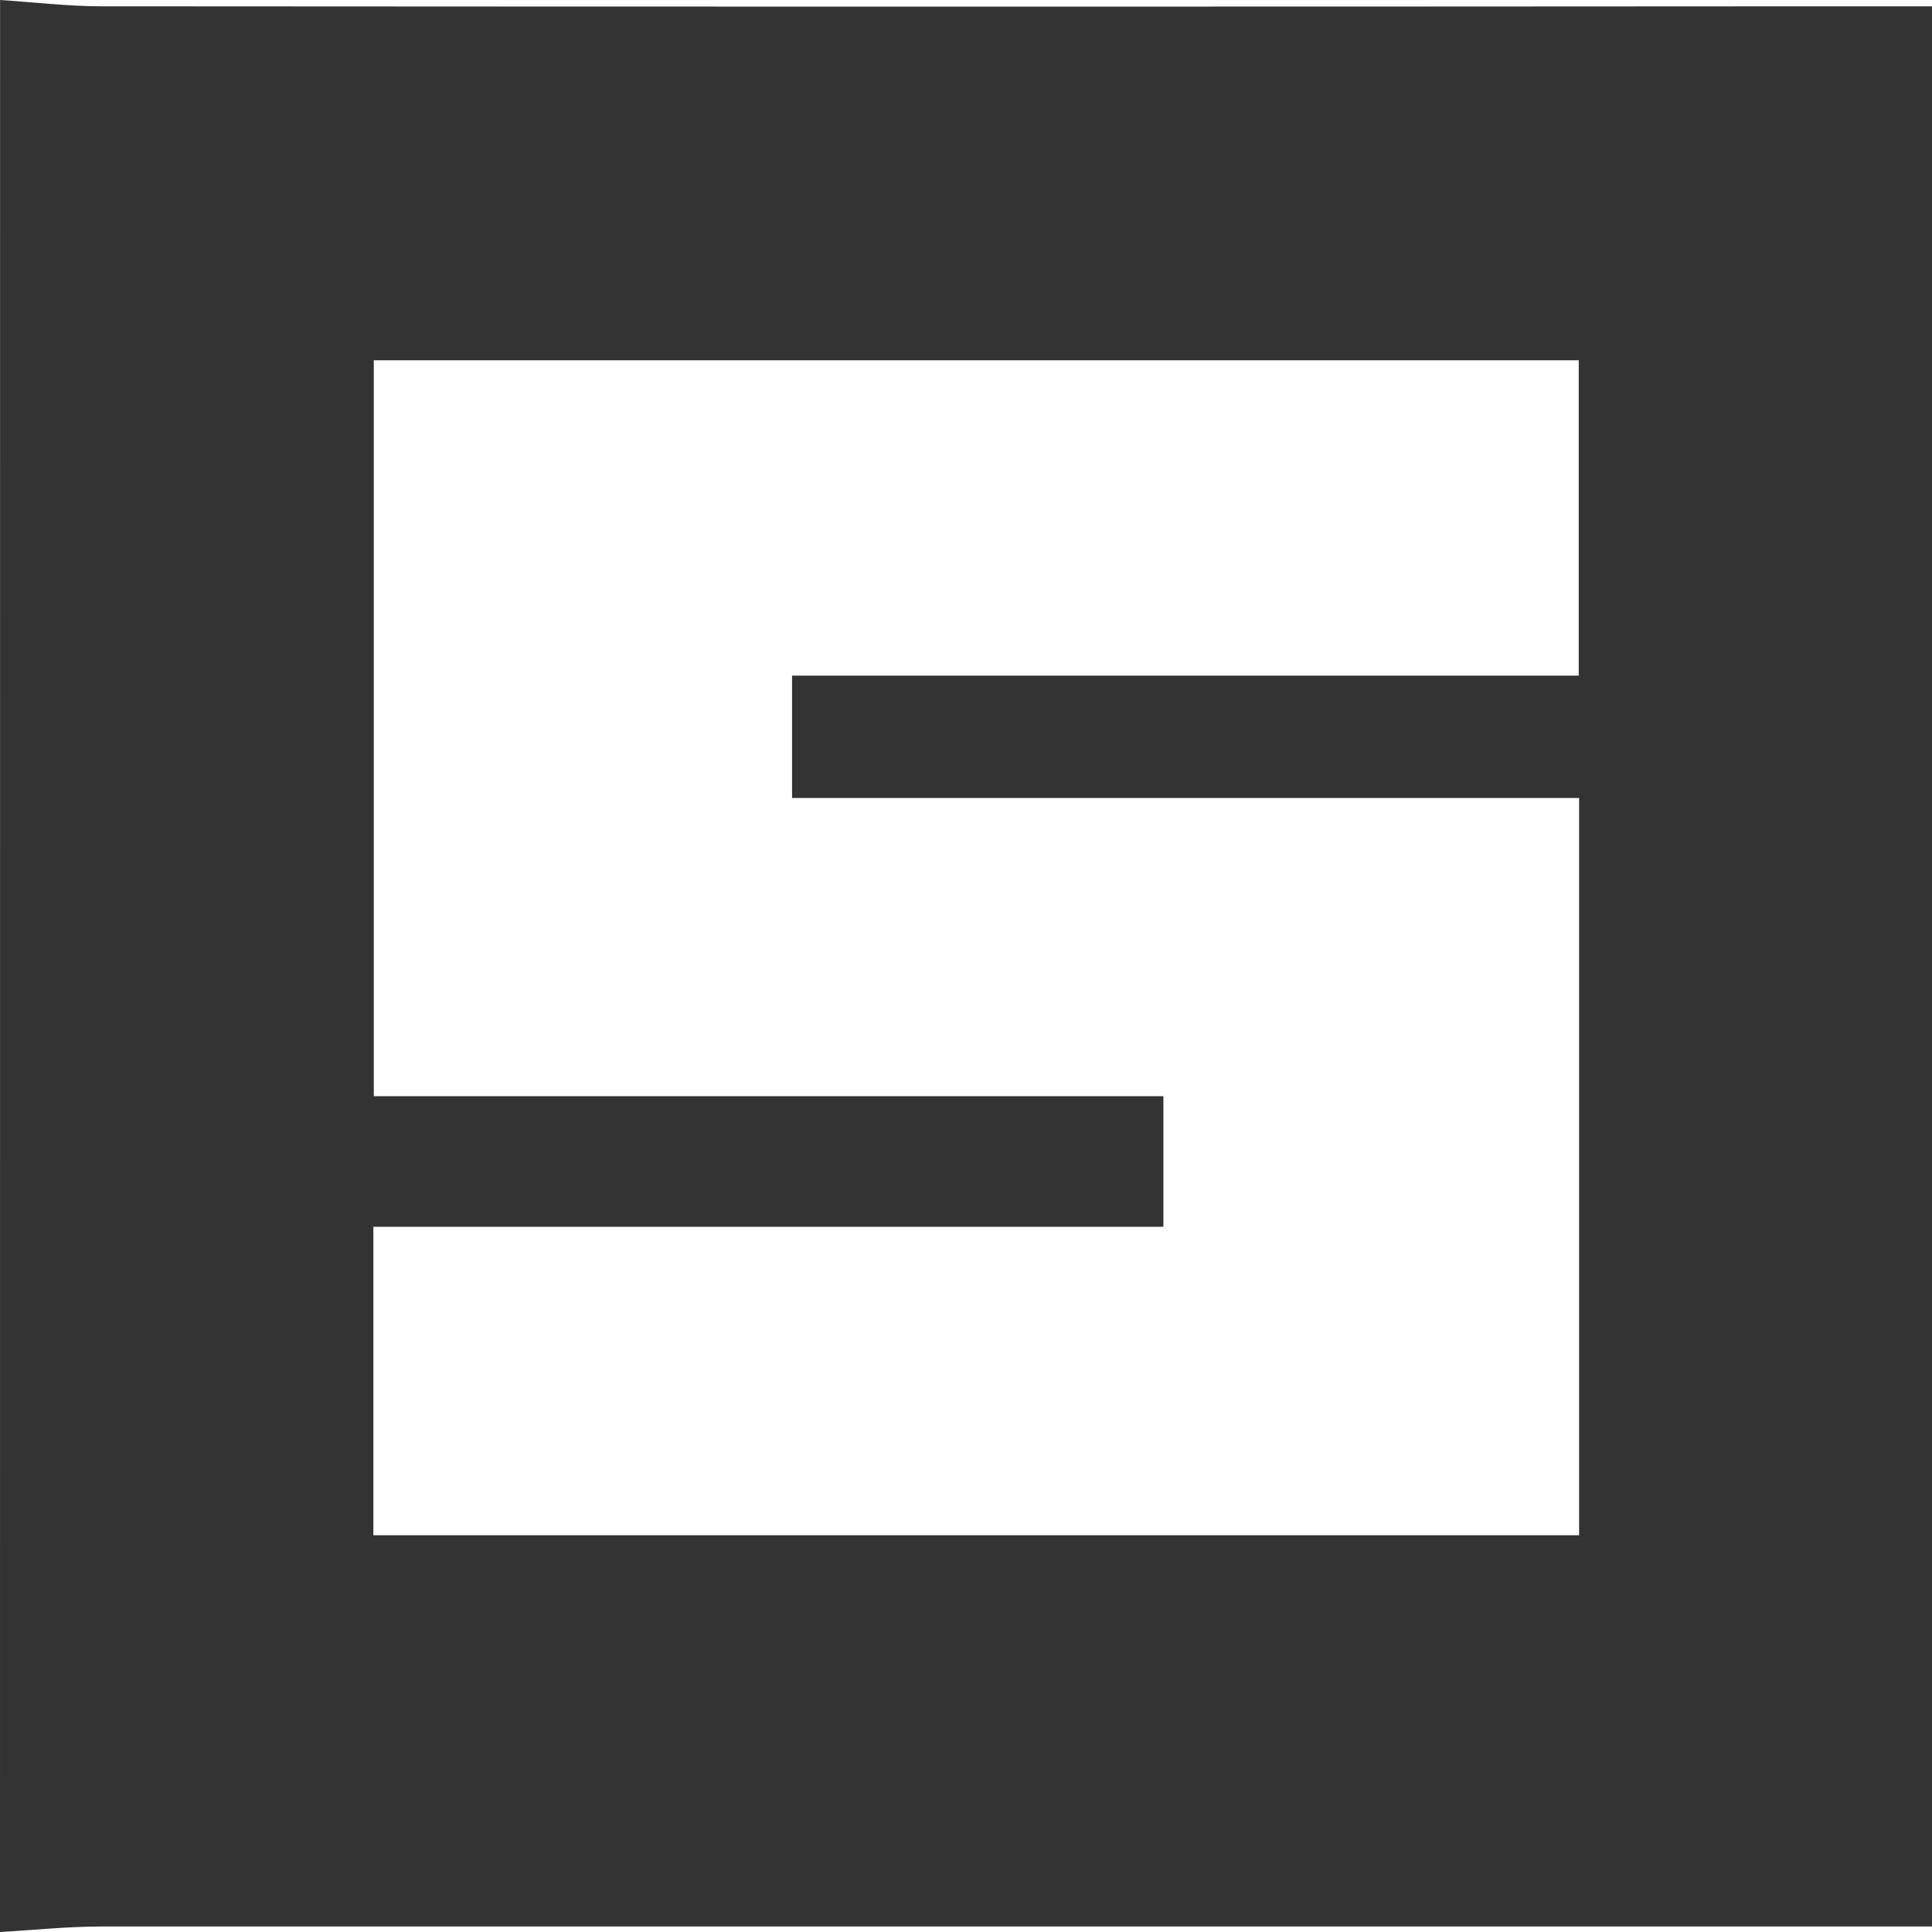
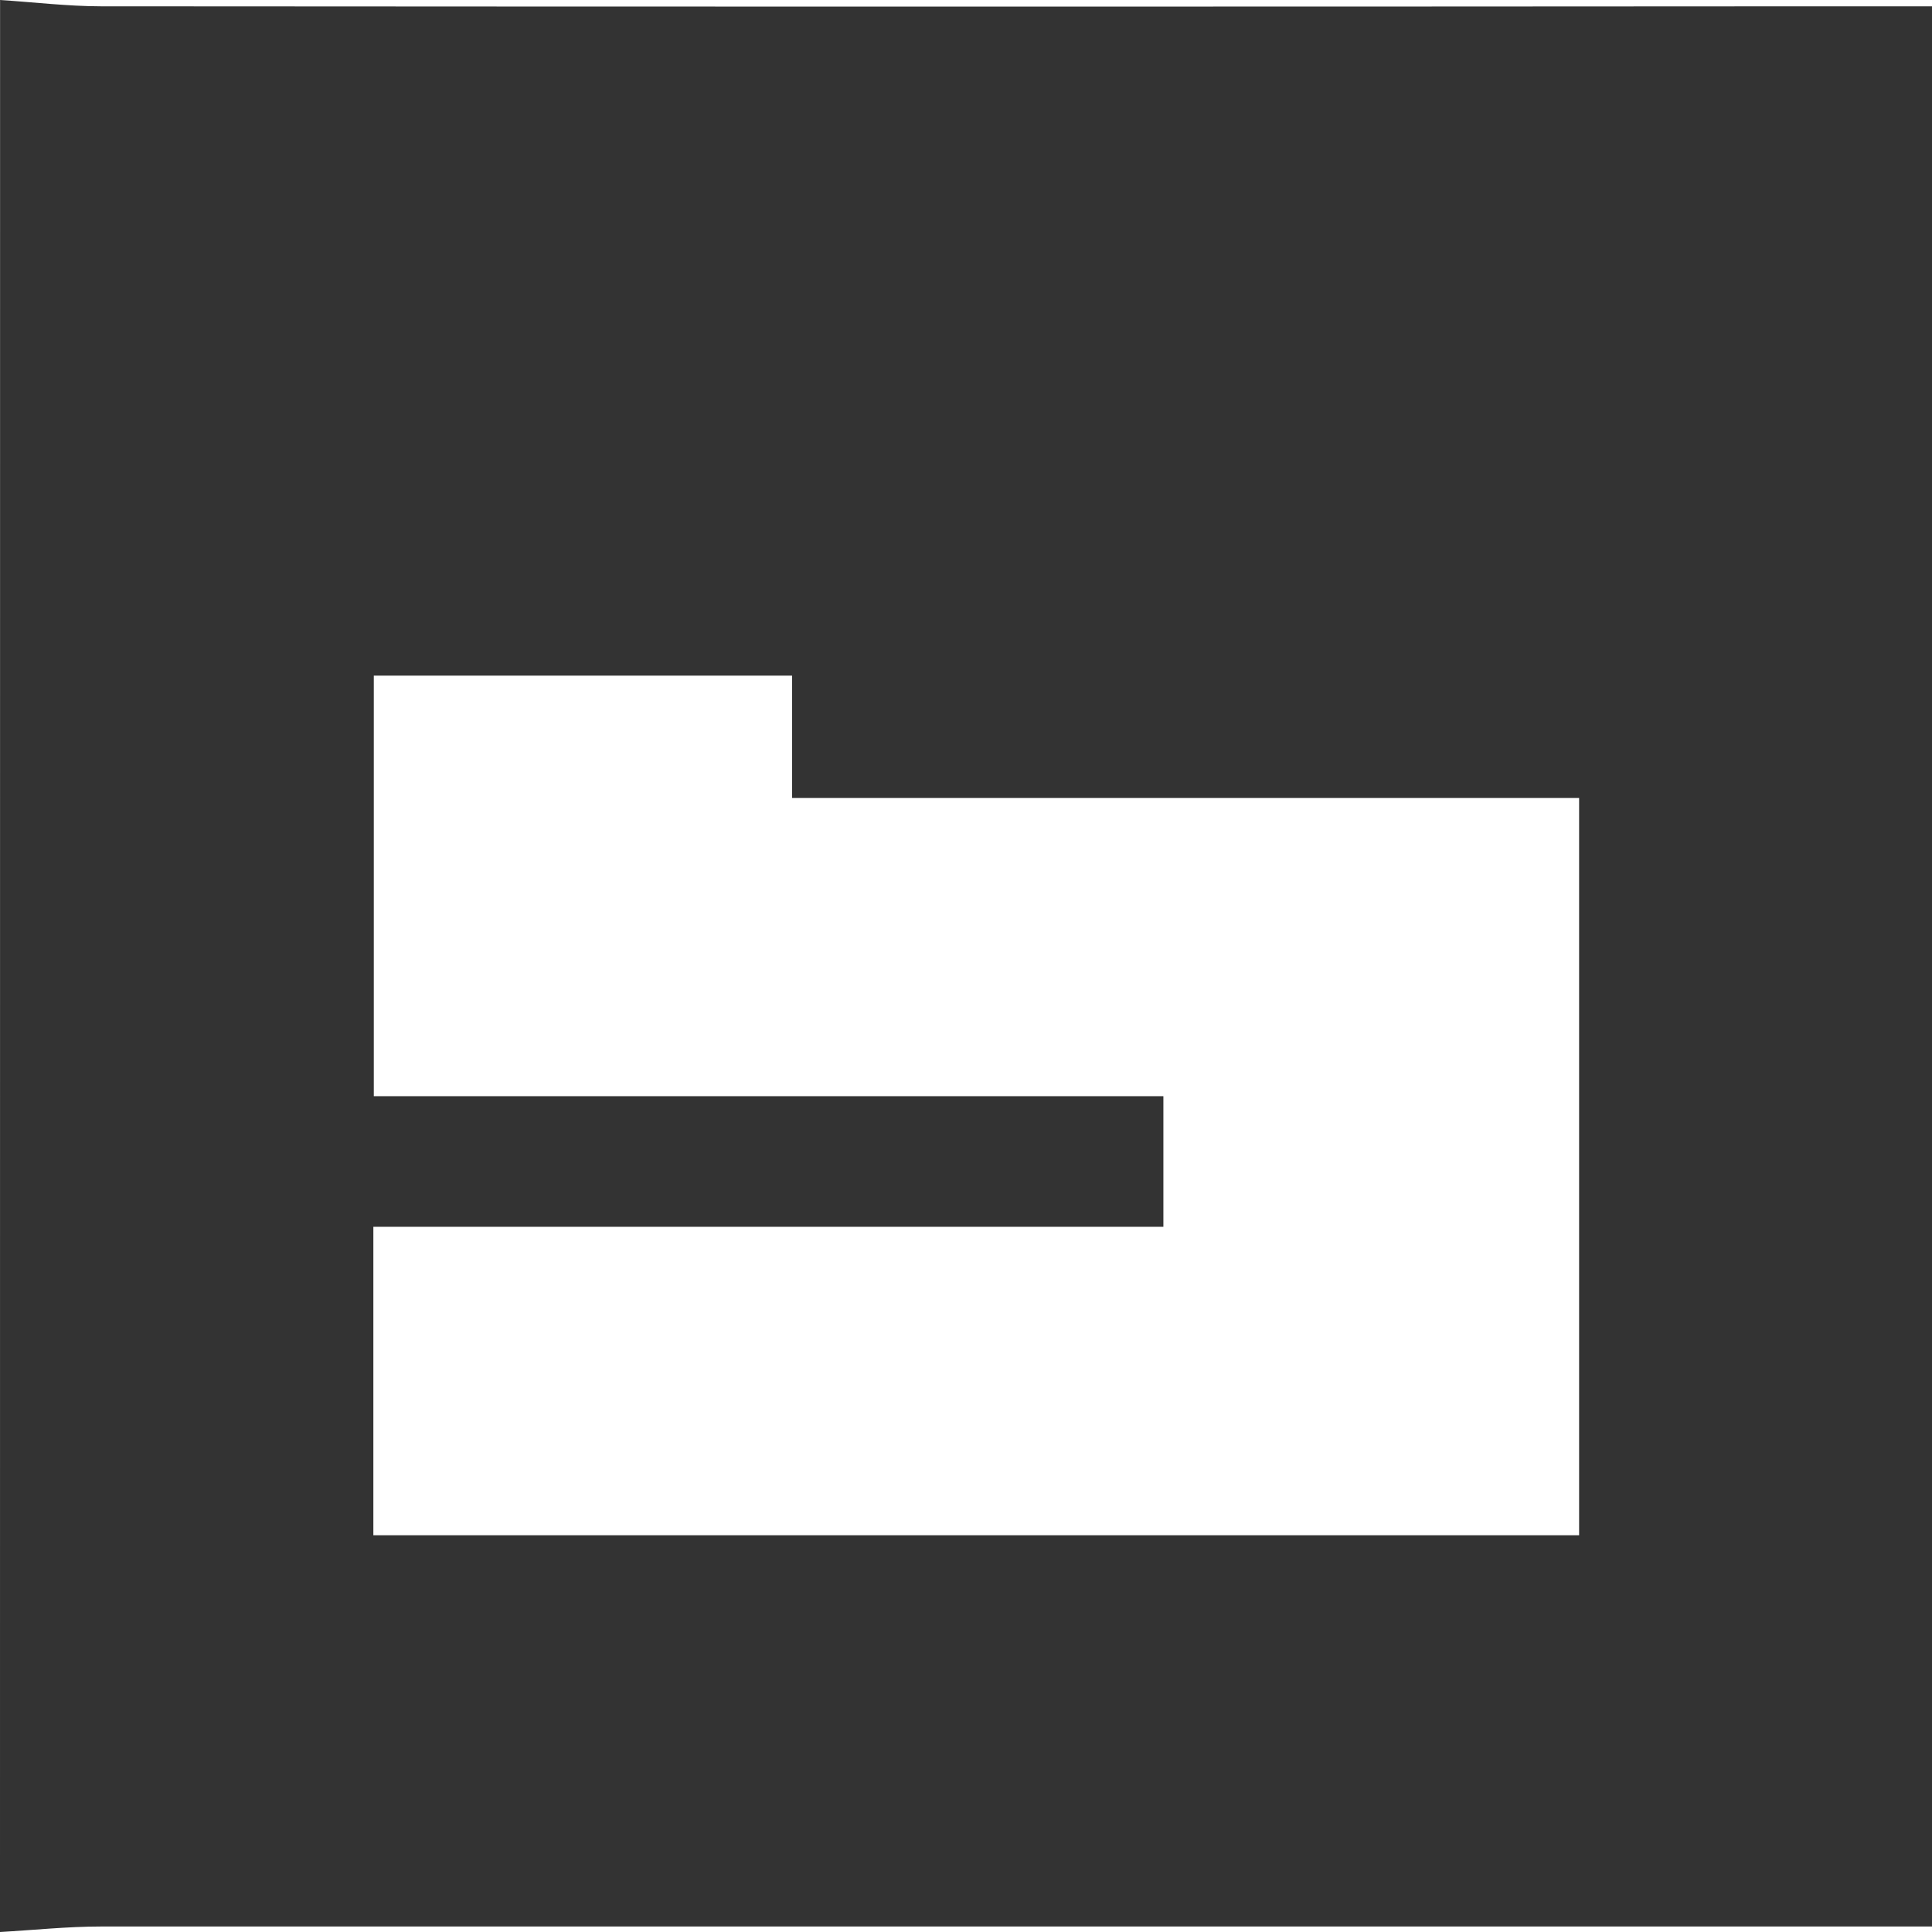
<svg xmlns="http://www.w3.org/2000/svg" width="256" height="256" viewBox="0 0 256 256" fill="none">
-   <path d="M0.01 0C4.46 0.289 8.949 0.827 13.349 0.837C89.621 0.89 165.893 0.89 242.165 0.837H256V255.272H242.184C165.913 255.272 89.641 255.272 13.369 255.272C8.919 255.272 4.43 255.751 0 256L0.01 0ZM49.531 47.739V145.25H154.156V162.556H49.472V203.426H209.24V105.736H104.953V89.526H209.19V47.739H49.531Z" fill="#333333" />
+   <path d="M0.01 0C4.46 0.289 8.949 0.827 13.349 0.837C89.621 0.89 165.893 0.89 242.165 0.837H256V255.272H242.184C165.913 255.272 89.641 255.272 13.369 255.272C8.919 255.272 4.43 255.751 0 256L0.01 0ZM49.531 47.739V145.25H154.156V162.556H49.472V203.426H209.24V105.736H104.953V89.526H209.19H49.531Z" fill="#333333" />
</svg>